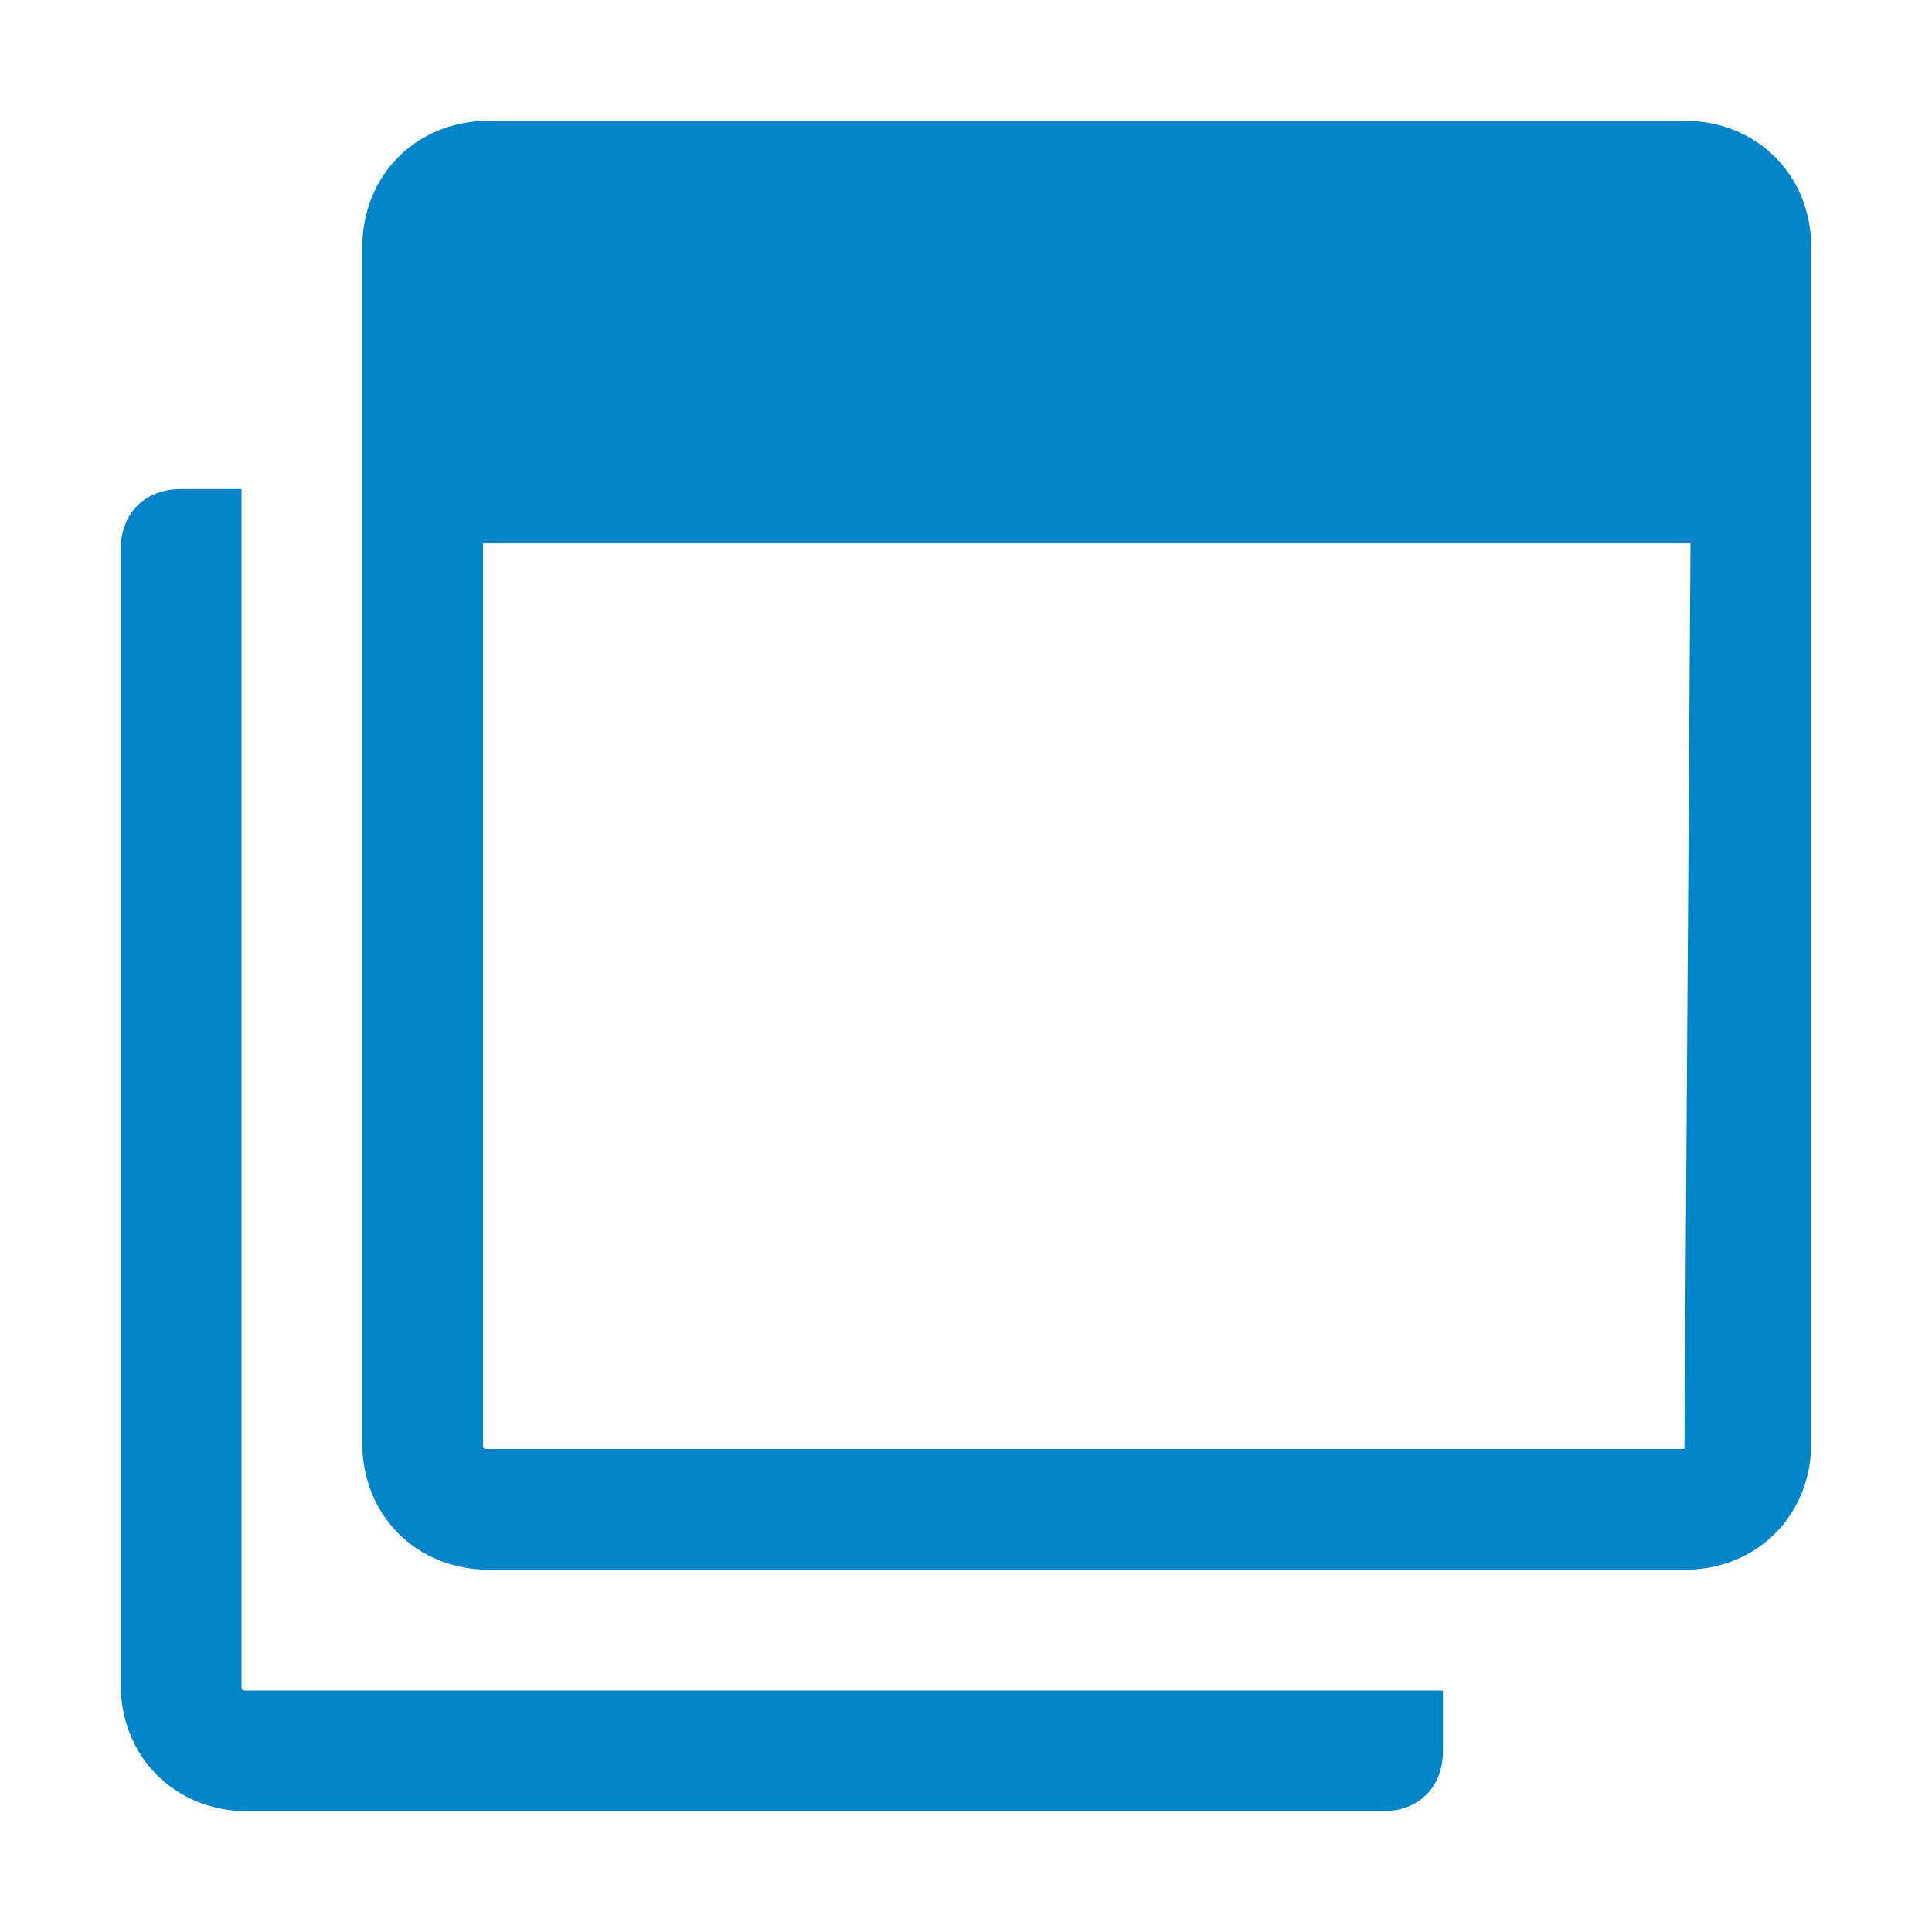
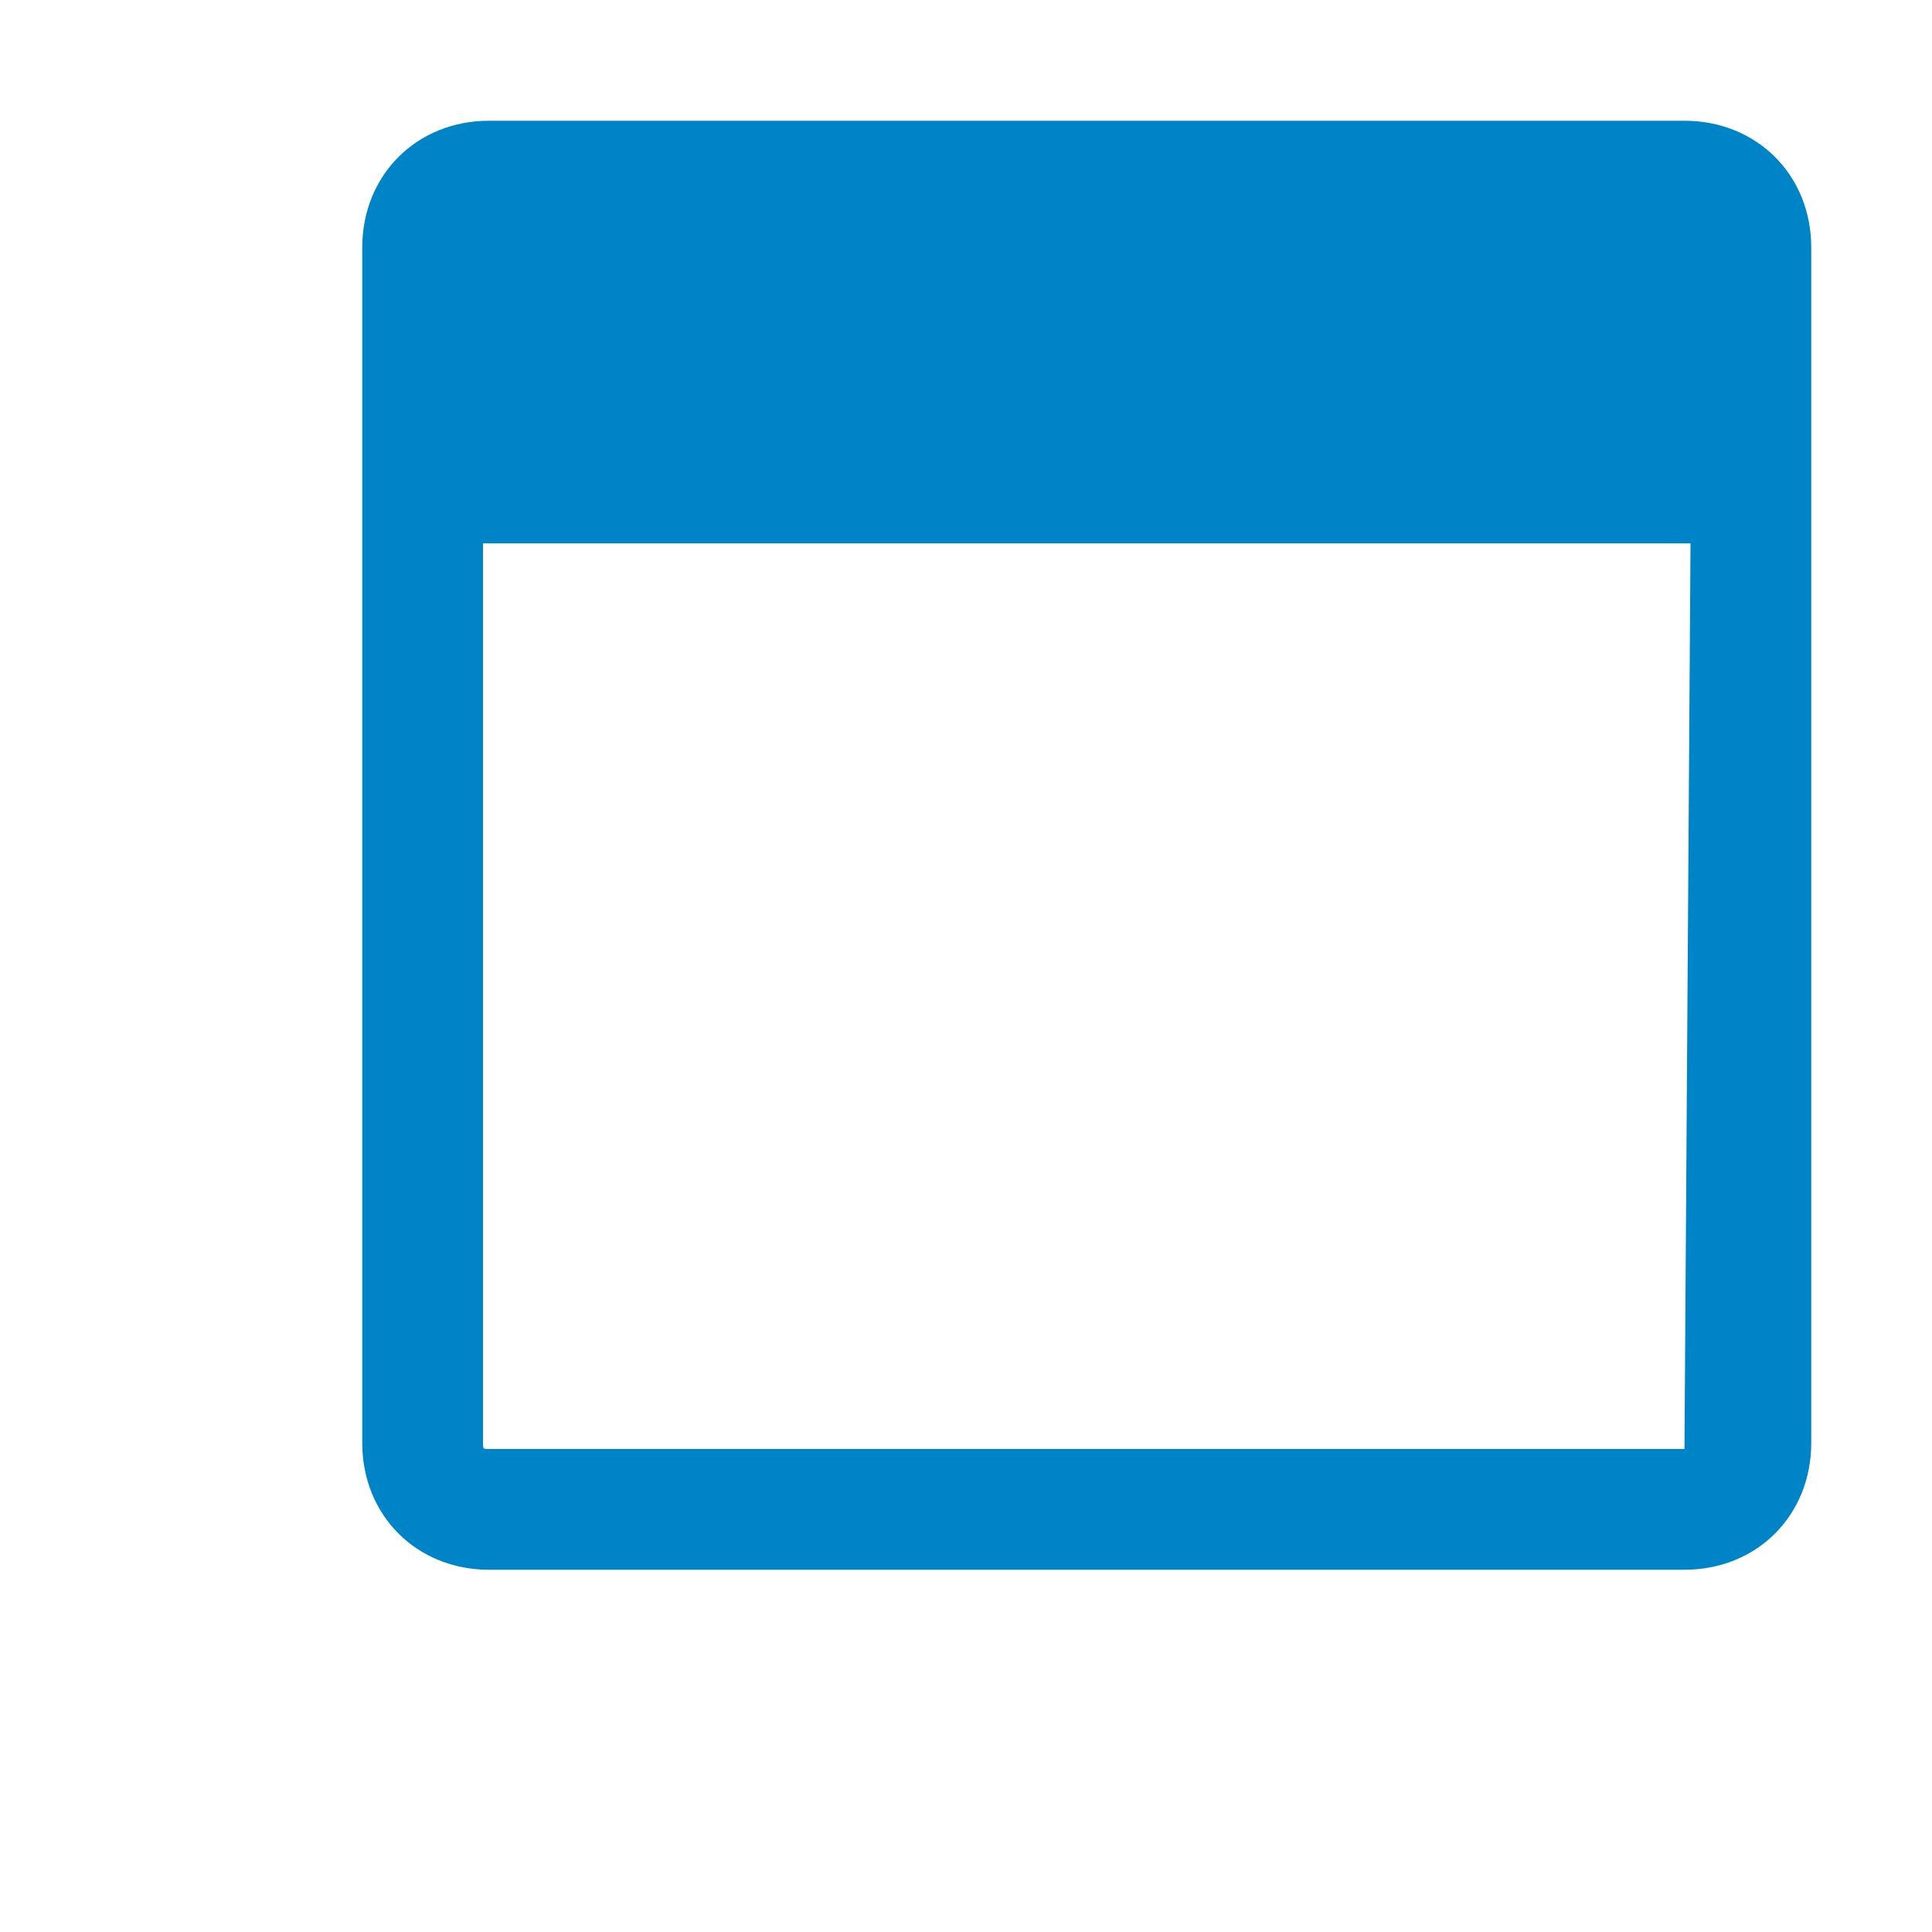
<svg xmlns="http://www.w3.org/2000/svg" version="1.1" id="当選" x="0px" y="0px" viewBox="0 0 32 32" style="enable-background:new 0 0 32 32;" xml:space="preserve">
  <style type="text/css">
	.st0{fill:#0084C8;}
</style>
  <title>アートボード 20</title>
-   <path class="st0" d="M2,9.1v18.8C2,29.1,2.9,30,4.1,30l0,0h18.8c0.6,0,1-0.4,1-1v-1H4.1C4,28,4,28,4,27.9l0,0V8.1H3  C2.4,8.1,2,8.5,2,9.1z" />
  <path class="st0" d="M27.9,2H8.1C6.9,2,6,2.9,6,4.1l0,0v19.8C6,25.1,6.9,26,8.1,26l0,0h19.8c1.2,0,2.1-0.9,2.1-2.1l0,0V4.1  C30,2.9,29.1,2,27.9,2L27.9,2z M27.9,24H8.1C8,24,8,24,8,23.9l0,0V9h20L27.9,24C28,24,28,24,27.9,24L27.9,24z" />
</svg>